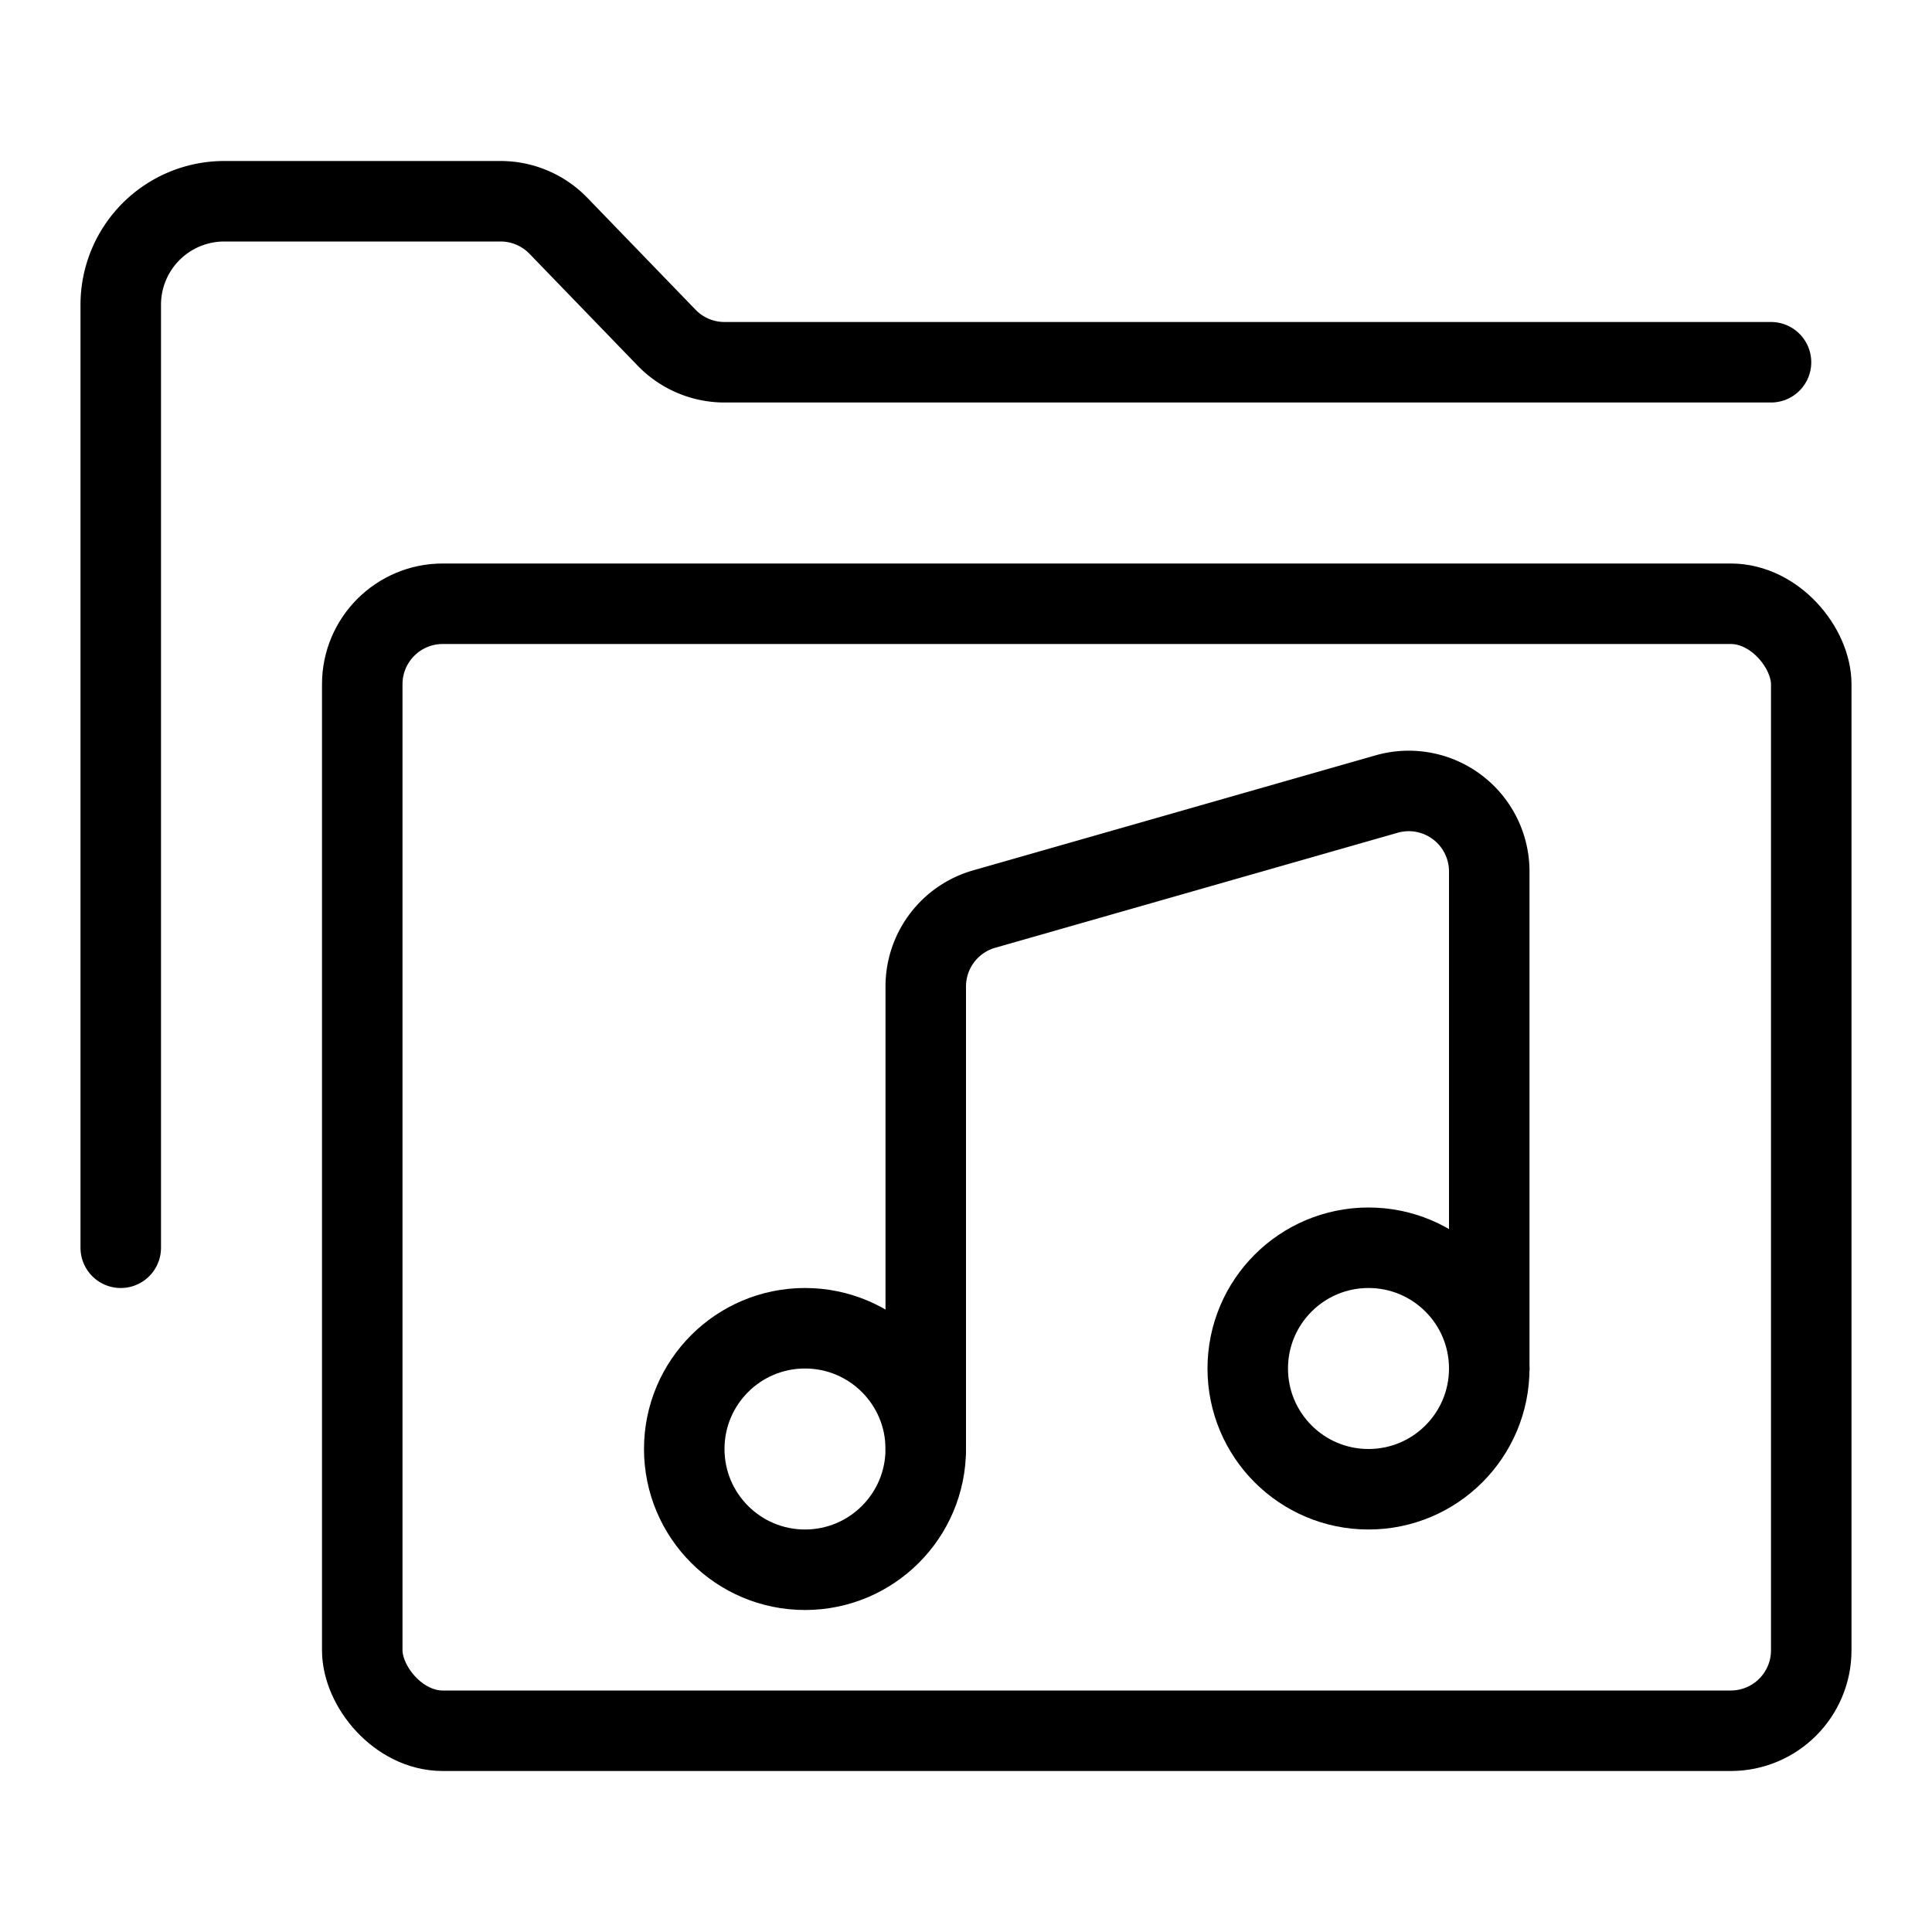
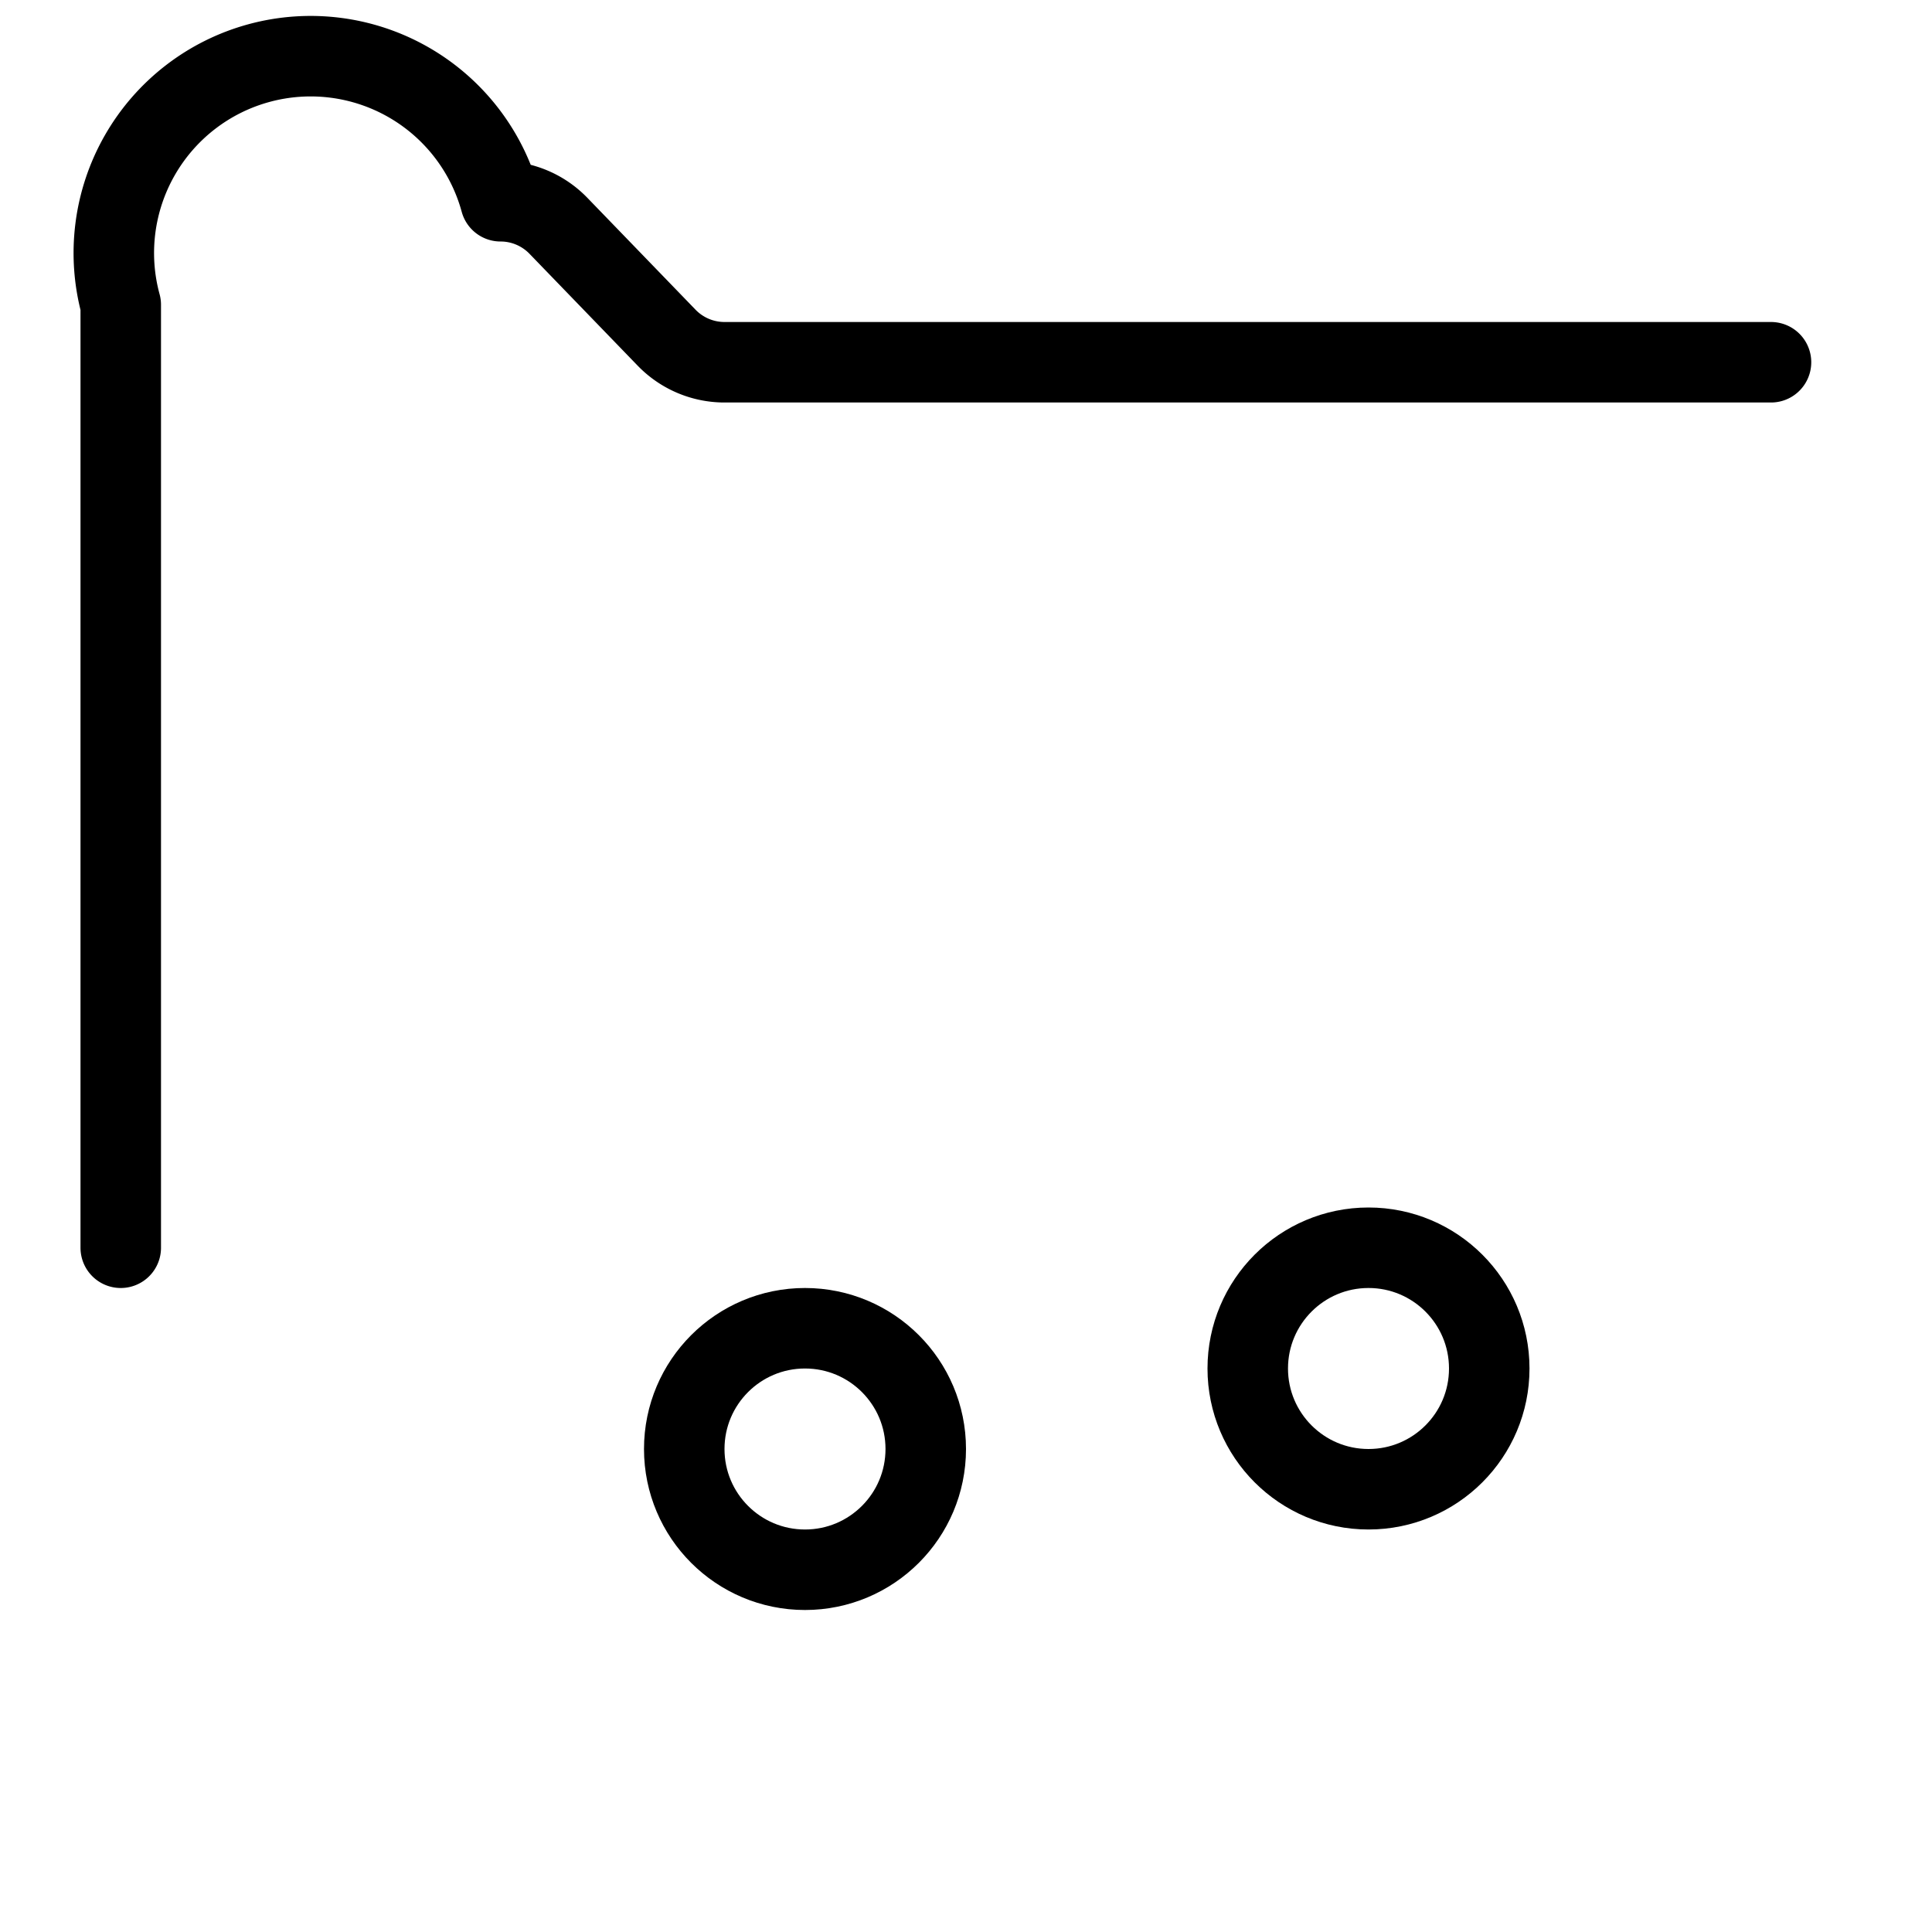
<svg xmlns="http://www.w3.org/2000/svg" viewBox="0 0 24 24">
  <g transform="matrix(1,0,0,1,0,0)">
    <defs>
      <style>.a{fill:none;stroke:#000000;stroke-linecap:round;stroke-linejoin:round;}</style>
    </defs>
    <title>folder-music</title>
-     <path class="a" d="M22,4.5H9a1,1,0,0,1-.72-.306L6.938,2.806a1,1,0,0,0-.72-.306H2.786A1.286,1.286,0,0,0,1.5,3.786V15.5" />
-     <rect class="a" x="4.5" y="7.5" width="18" height="14" rx="1" ry="1" />
+     <path class="a" d="M22,4.5H9a1,1,0,0,1-.72-.306L6.938,2.806a1,1,0,0,0-.72-.306A1.286,1.286,0,0,0,1.5,3.786V15.5" />
    <circle class="a" cx="17" cy="17" r="1.5" />
    <circle class="a" cx="10" cy="18" r="1.5" />
-     <path class="a" d="M11.5,18V12.254a1,1,0,0,1,.725-.961l5-1.429a1,1,0,0,1,1.275.962V17" />
  </g>
</svg>